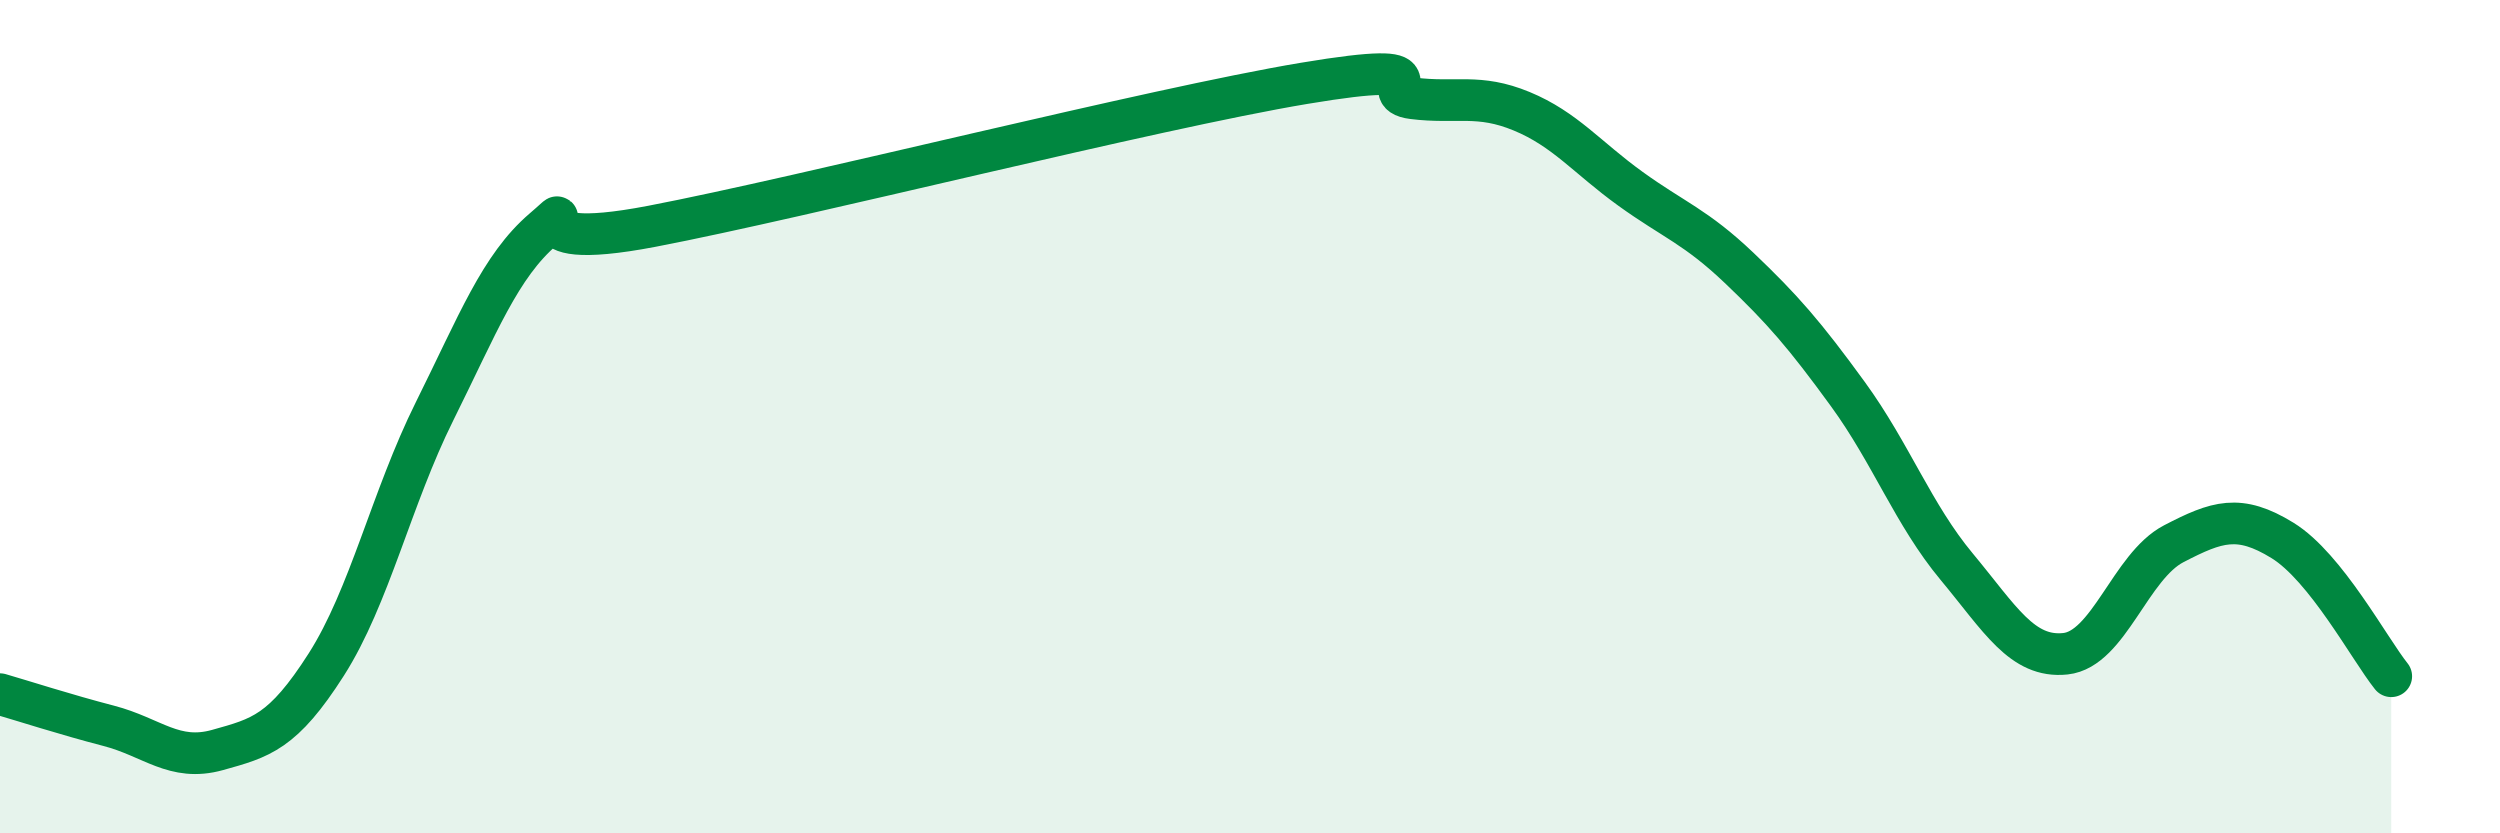
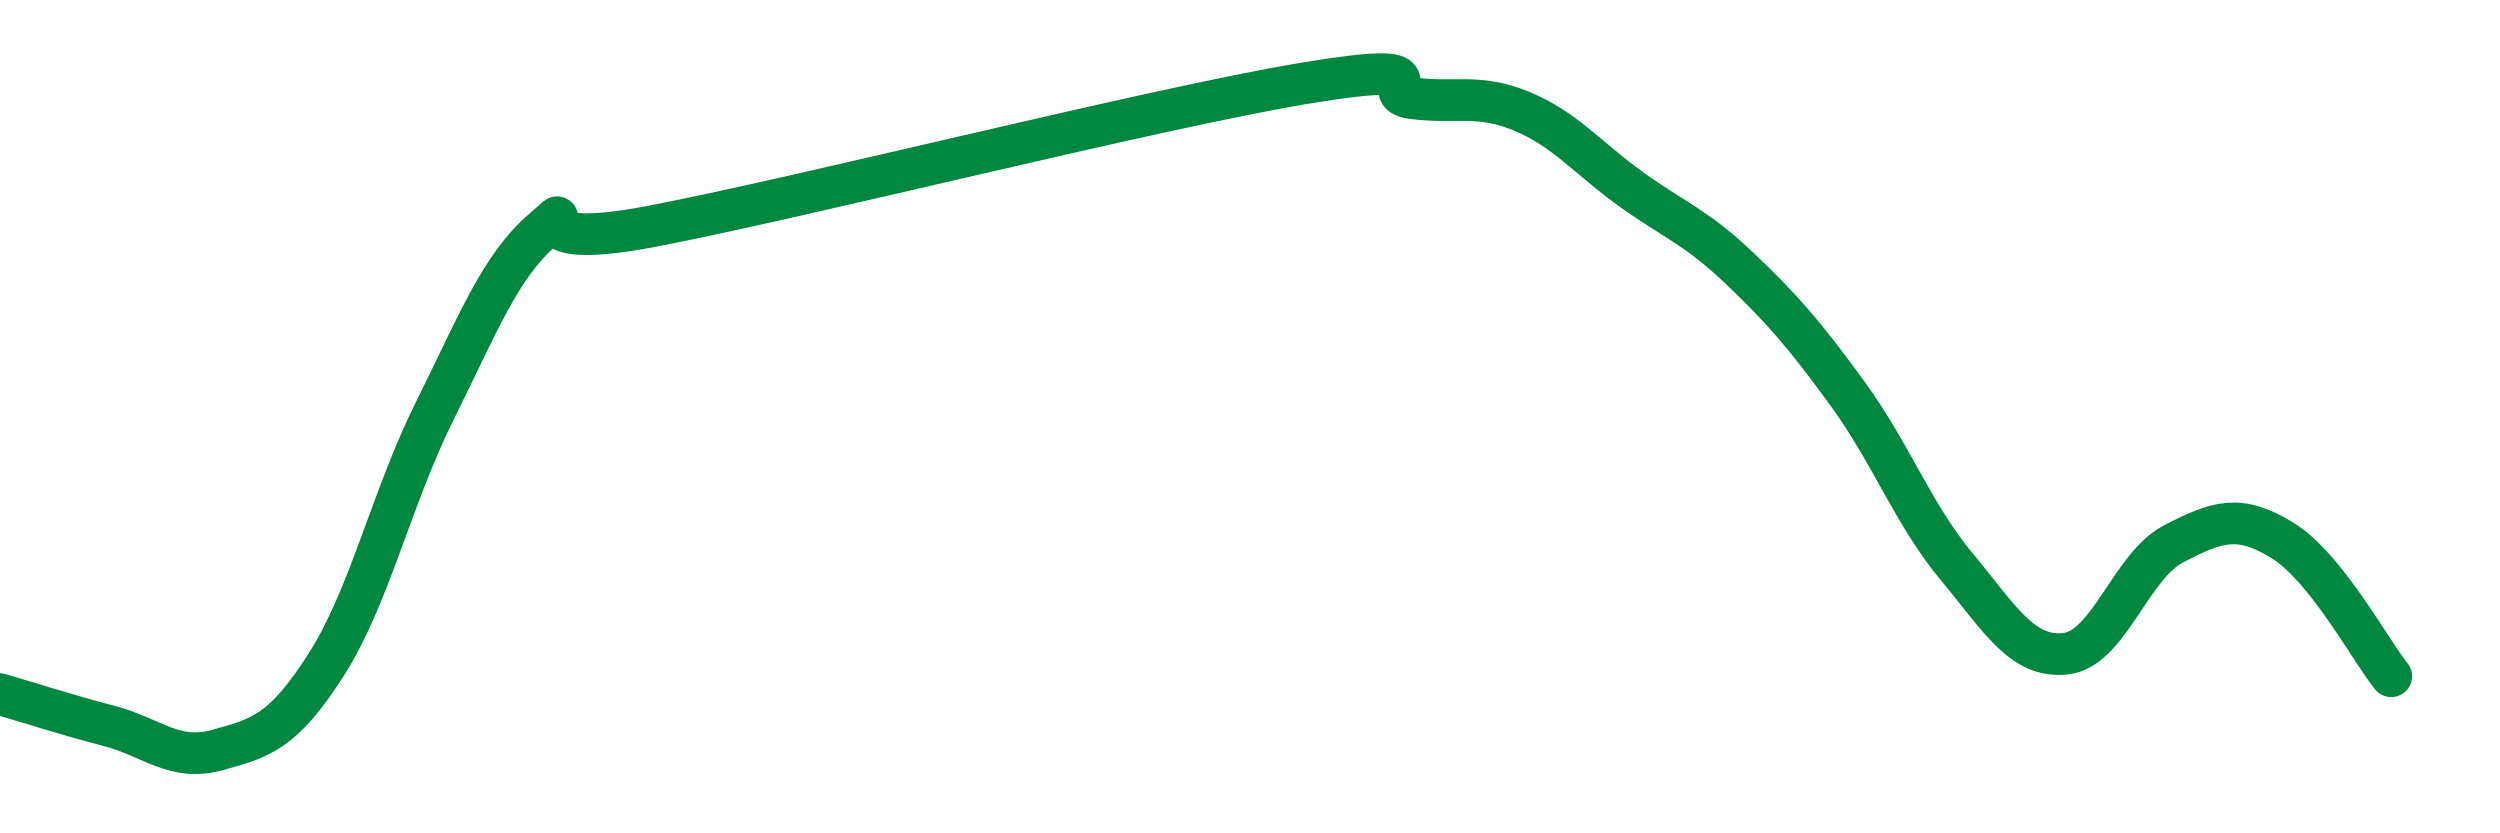
<svg xmlns="http://www.w3.org/2000/svg" width="60" height="20" viewBox="0 0 60 20">
-   <path d="M 0,16.66 C 0.52,16.81 1.57,17.15 2.61,17.42 C 3.65,17.69 4.18,18.29 5.22,18 C 6.26,17.71 6.79,17.58 7.83,15.95 C 8.87,14.32 9.39,11.96 10.43,9.87 C 11.47,7.78 12,6.39 13.04,5.5 C 14.08,4.61 12,6.13 15.65,5.43 C 19.3,4.73 27.65,2.61 31.3,2 C 34.95,1.39 32.87,2.23 33.91,2.36 C 34.95,2.49 35.48,2.24 36.52,2.67 C 37.56,3.1 38.09,3.78 39.13,4.53 C 40.17,5.28 40.7,5.44 41.74,6.43 C 42.78,7.42 43.31,8.03 44.35,9.46 C 45.39,10.89 45.92,12.35 46.96,13.6 C 48,14.85 48.53,15.8 49.57,15.69 C 50.61,15.58 51.13,13.59 52.17,13.05 C 53.21,12.51 53.74,12.33 54.78,12.97 C 55.82,13.61 56.87,15.58 57.39,16.23L57.39 20L0 20Z" fill="#008740" opacity="0.1" stroke-linecap="round" stroke-linejoin="round" />
  <path d="M 0,16.66 C 0.52,16.81 1.57,17.15 2.61,17.42 C 3.65,17.69 4.18,18.29 5.22,18 C 6.26,17.71 6.79,17.58 7.83,15.95 C 8.87,14.32 9.39,11.96 10.43,9.87 C 11.47,7.78 12,6.39 13.04,5.5 C 14.08,4.61 12,6.13 15.65,5.43 C 19.3,4.73 27.65,2.61 31.3,2 C 34.95,1.39 32.87,2.23 33.91,2.36 C 34.95,2.49 35.48,2.24 36.52,2.67 C 37.56,3.1 38.09,3.78 39.13,4.53 C 40.17,5.28 40.7,5.44 41.74,6.43 C 42.78,7.42 43.31,8.03 44.35,9.46 C 45.39,10.89 45.92,12.35 46.96,13.6 C 48,14.85 48.53,15.8 49.57,15.69 C 50.61,15.58 51.13,13.59 52.17,13.05 C 53.21,12.51 53.74,12.33 54.78,12.97 C 55.82,13.61 56.87,15.58 57.39,16.23" stroke="#008740" stroke-width="1" fill="none" stroke-linecap="round" stroke-linejoin="round" />
</svg>